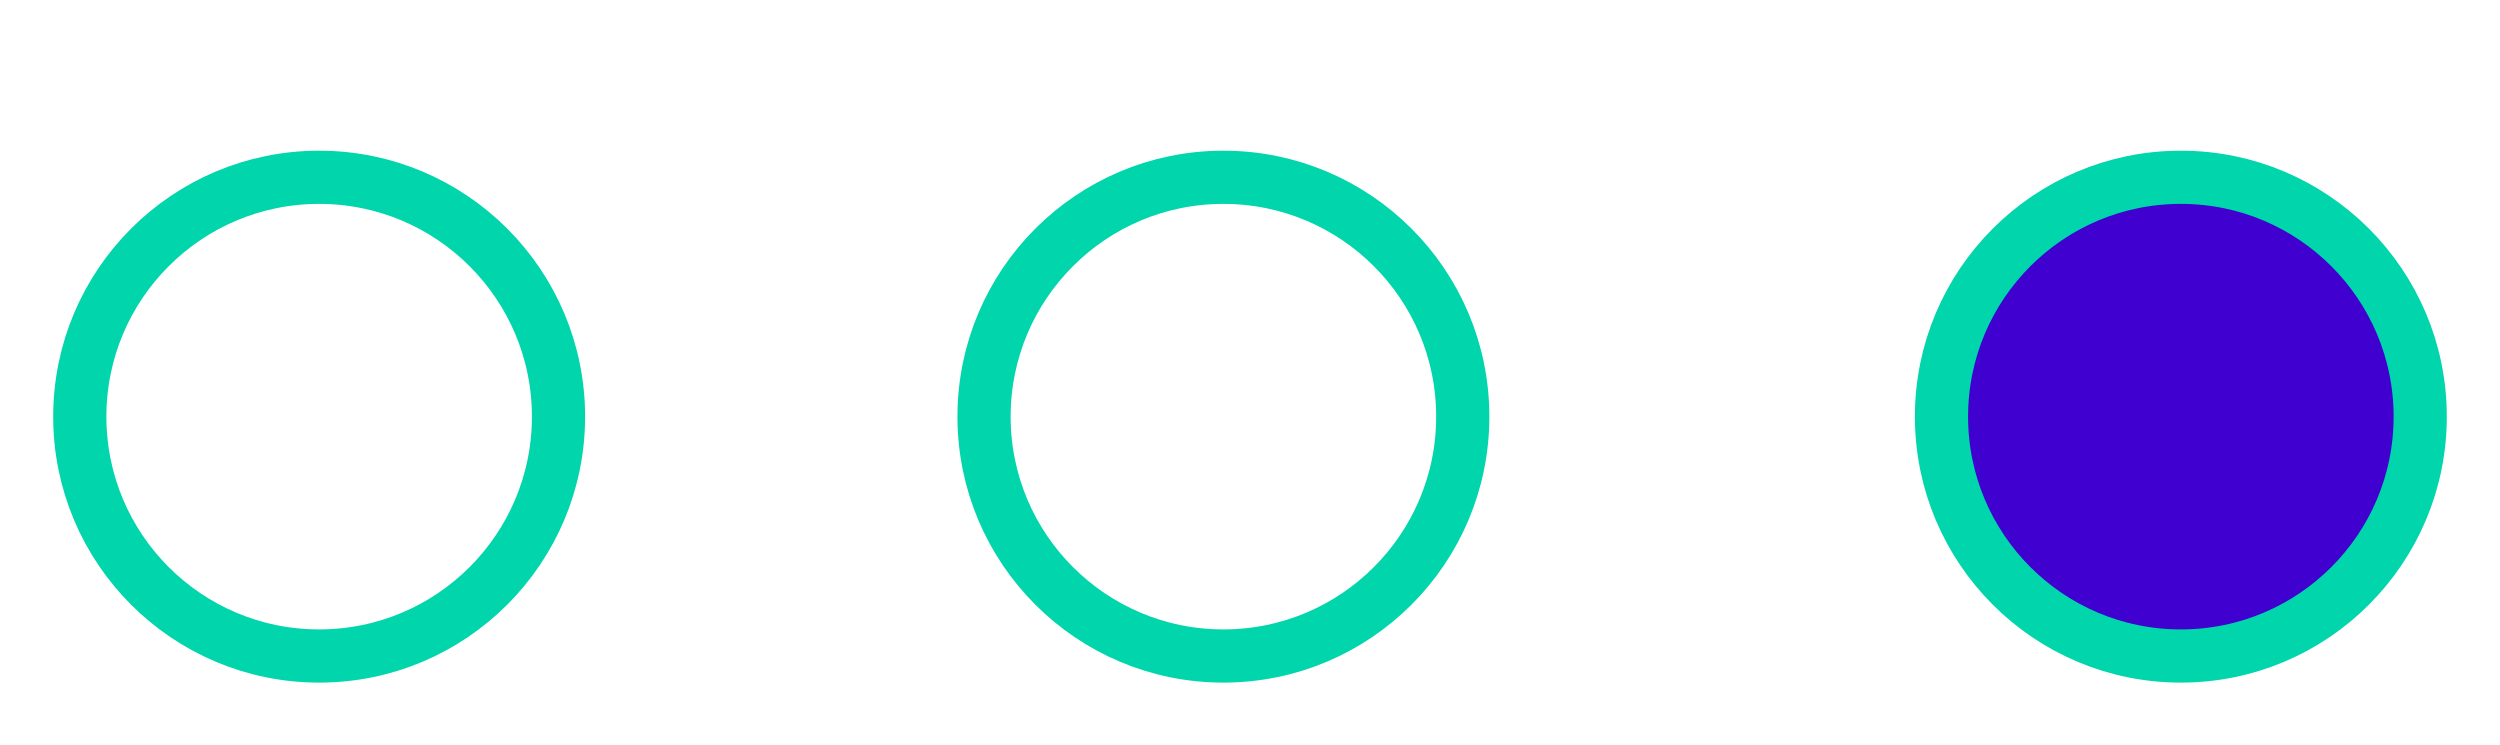
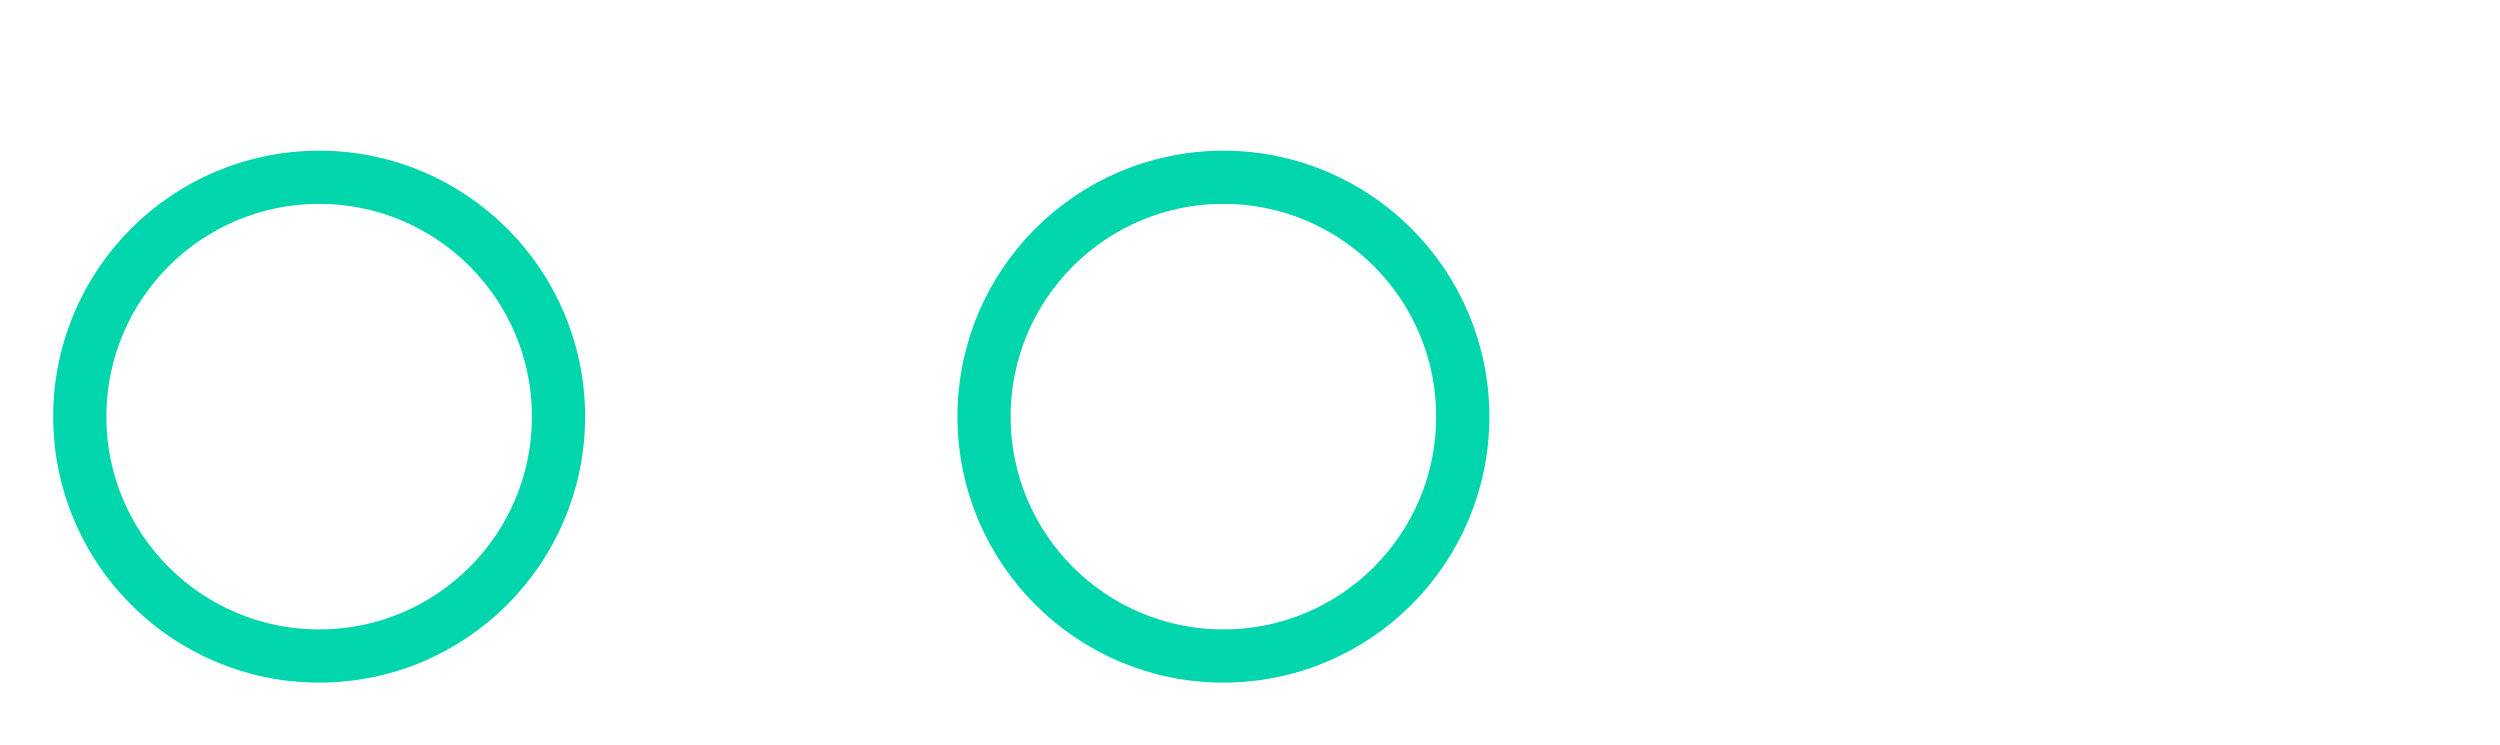
<svg xmlns="http://www.w3.org/2000/svg" version="1.1" id="Capa_1" x="0px" y="0px" width="47px" height="14px" viewBox="0 0 47 14" enable-background="new 0 0 47 14" xml:space="preserve">
  <g>
    <circle fill="none" stroke="#00D5AB" stroke-miterlimit="10" cx="23" cy="7.833" r="4.5" />
-     <circle fill="#3F00D0" stroke="#00D5AB" stroke-miterlimit="10" cx="41" cy="7.833" r="4.5" />
    <circle fill="none" stroke="#00D5AB" stroke-miterlimit="10" cx="6" cy="7.833" r="4.5" />
  </g>
  <g>
</g>
  <g>
</g>
  <g>
</g>
  <g>
</g>
  <g>
</g>
  <g>
</g>
</svg>